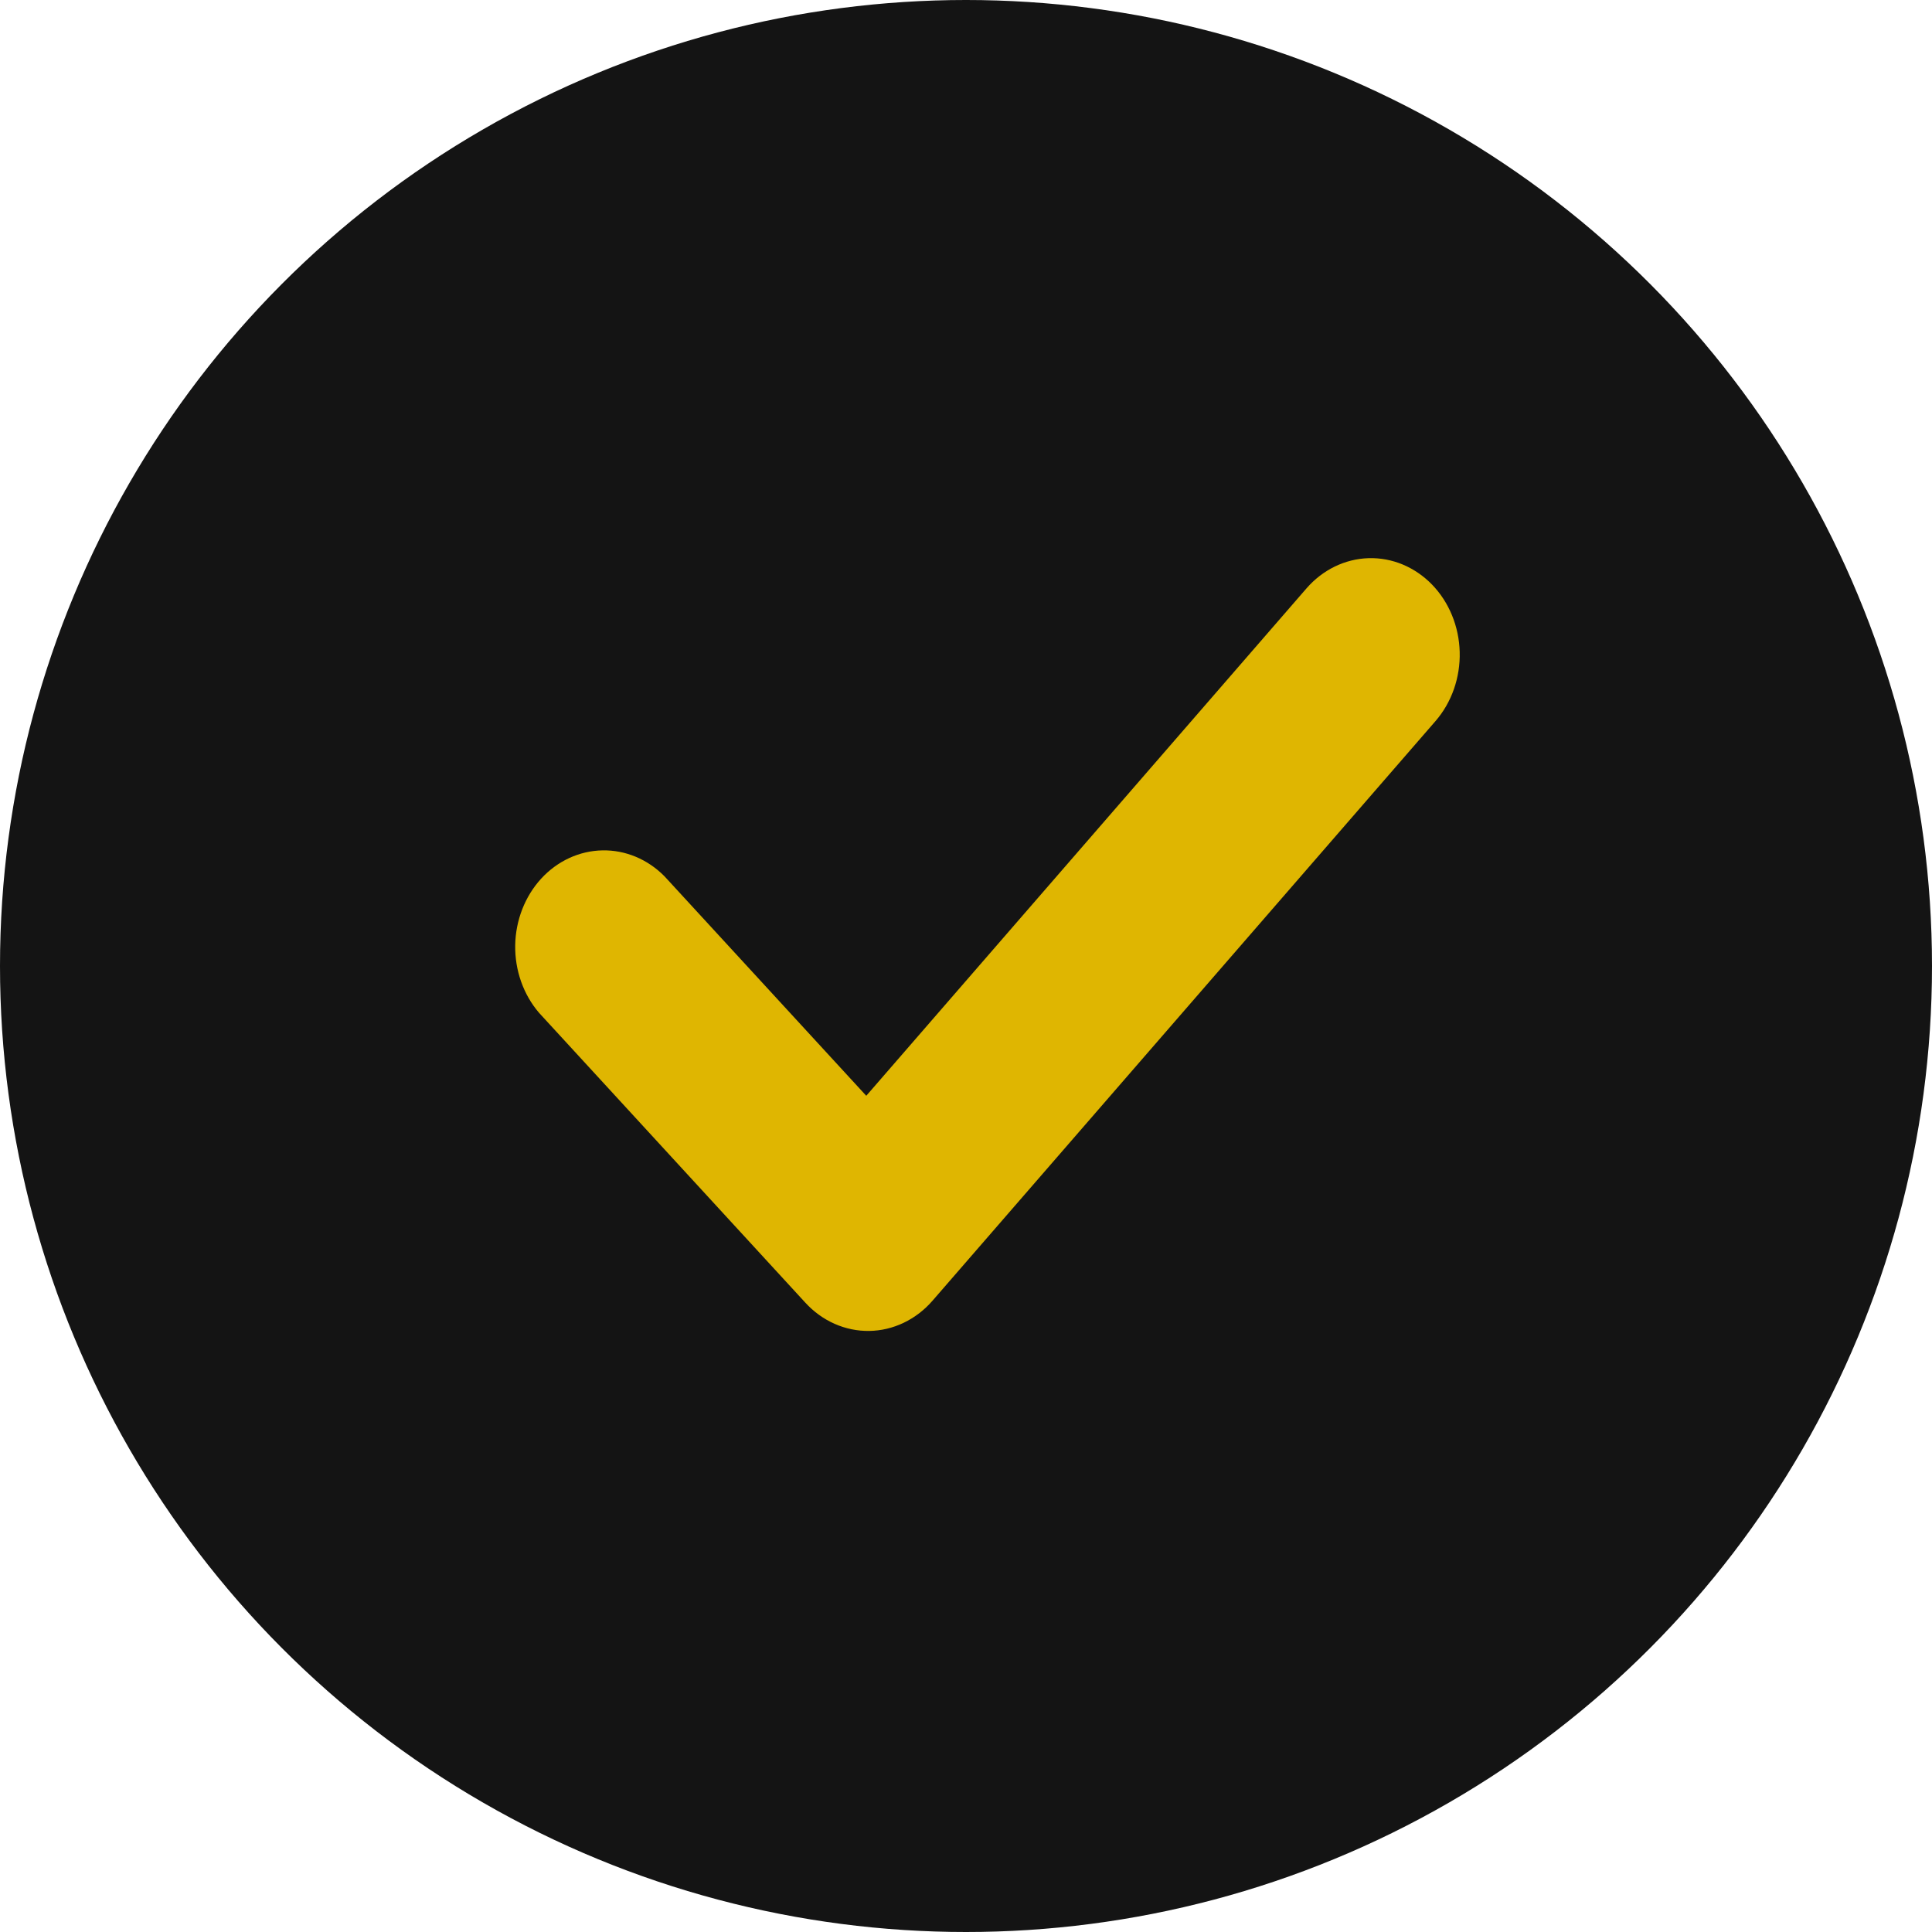
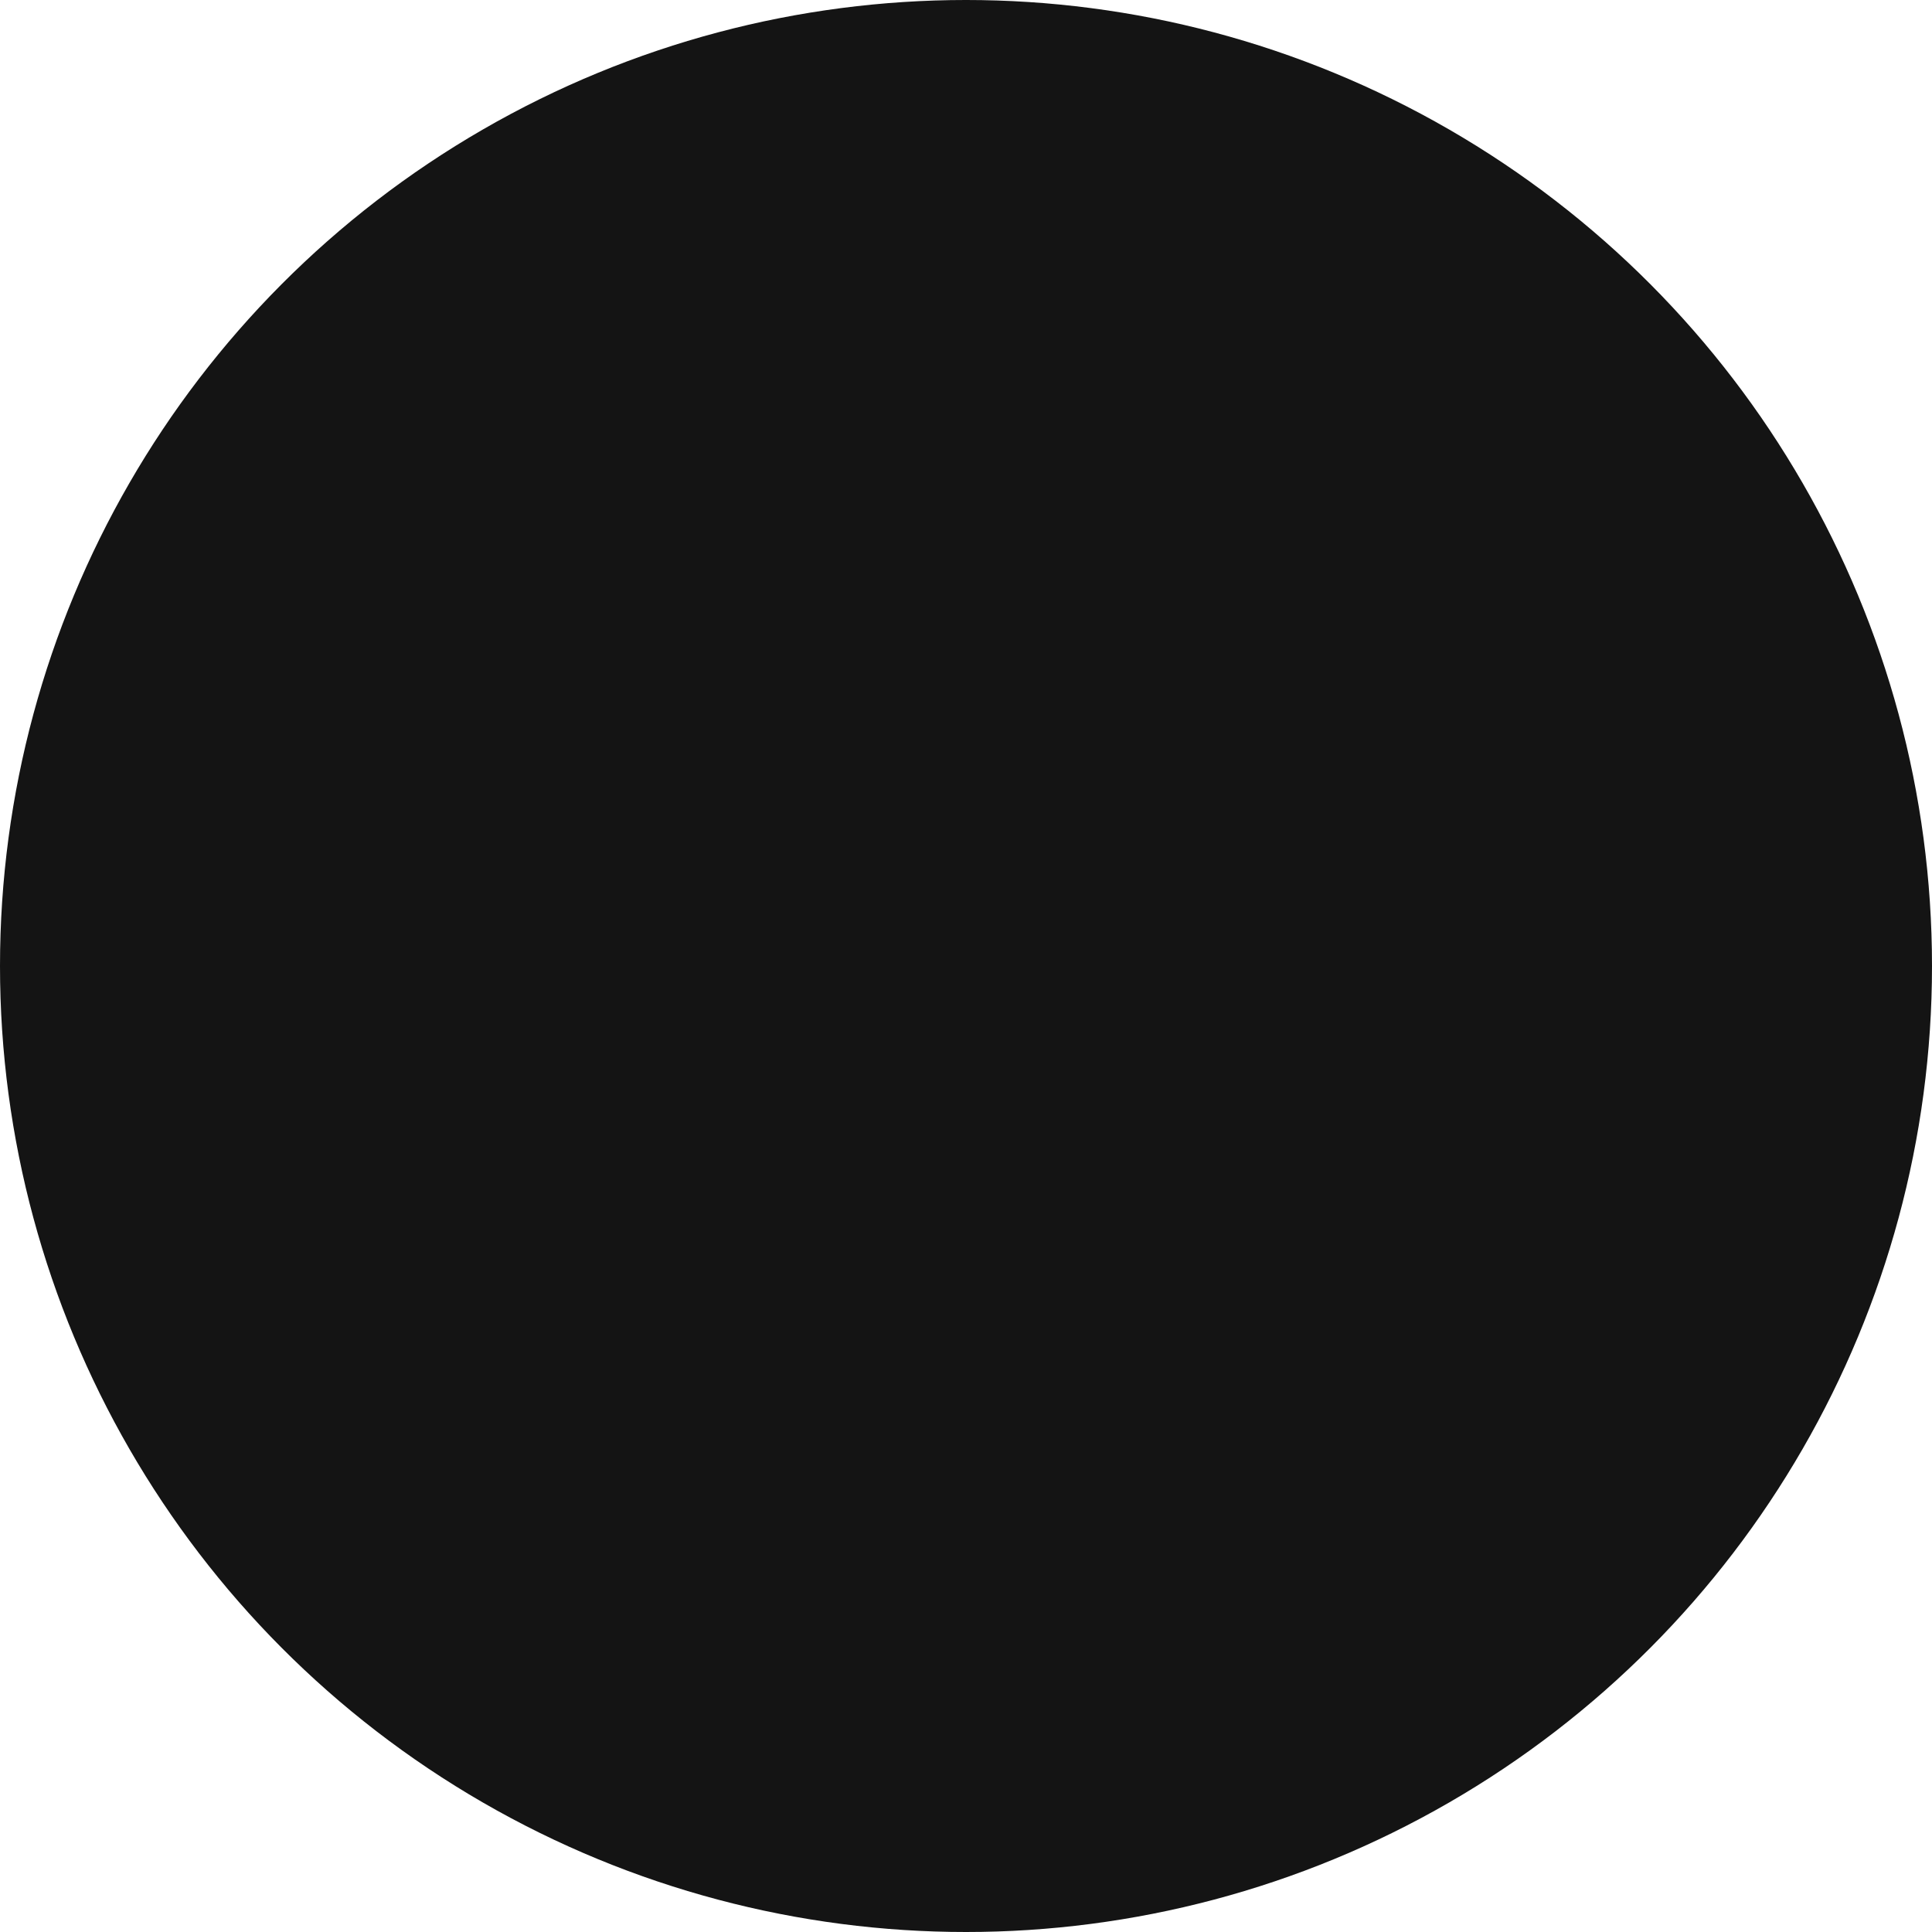
<svg xmlns="http://www.w3.org/2000/svg" width="45" height="45" viewBox="0 0 45 45" fill="none">
  <circle cx="22.5" cy="22.5" r="22.5" fill="#141414" />
-   <path d="M33.353 13.614C33.751 14.024 33.984 14.589 33.999 15.186C34.015 15.782 33.812 16.361 33.436 16.795L21.72 30.296C21.53 30.515 21.302 30.689 21.049 30.81C20.796 30.931 20.524 30.996 20.247 31C19.971 31.004 19.697 30.948 19.441 30.835C19.185 30.722 18.952 30.554 18.757 30.341L12.555 23.59C12.19 23.164 11.991 22.6 12 22.017C12.01 21.434 12.227 20.878 12.605 20.465C12.984 20.053 13.495 19.817 14.031 19.807C14.566 19.796 15.085 20.013 15.477 20.41L20.177 25.523L30.431 13.704C30.808 13.271 31.327 13.018 31.875 13.001C32.423 12.984 32.954 13.205 33.353 13.614Z" fill="#DFB601" />
</svg>